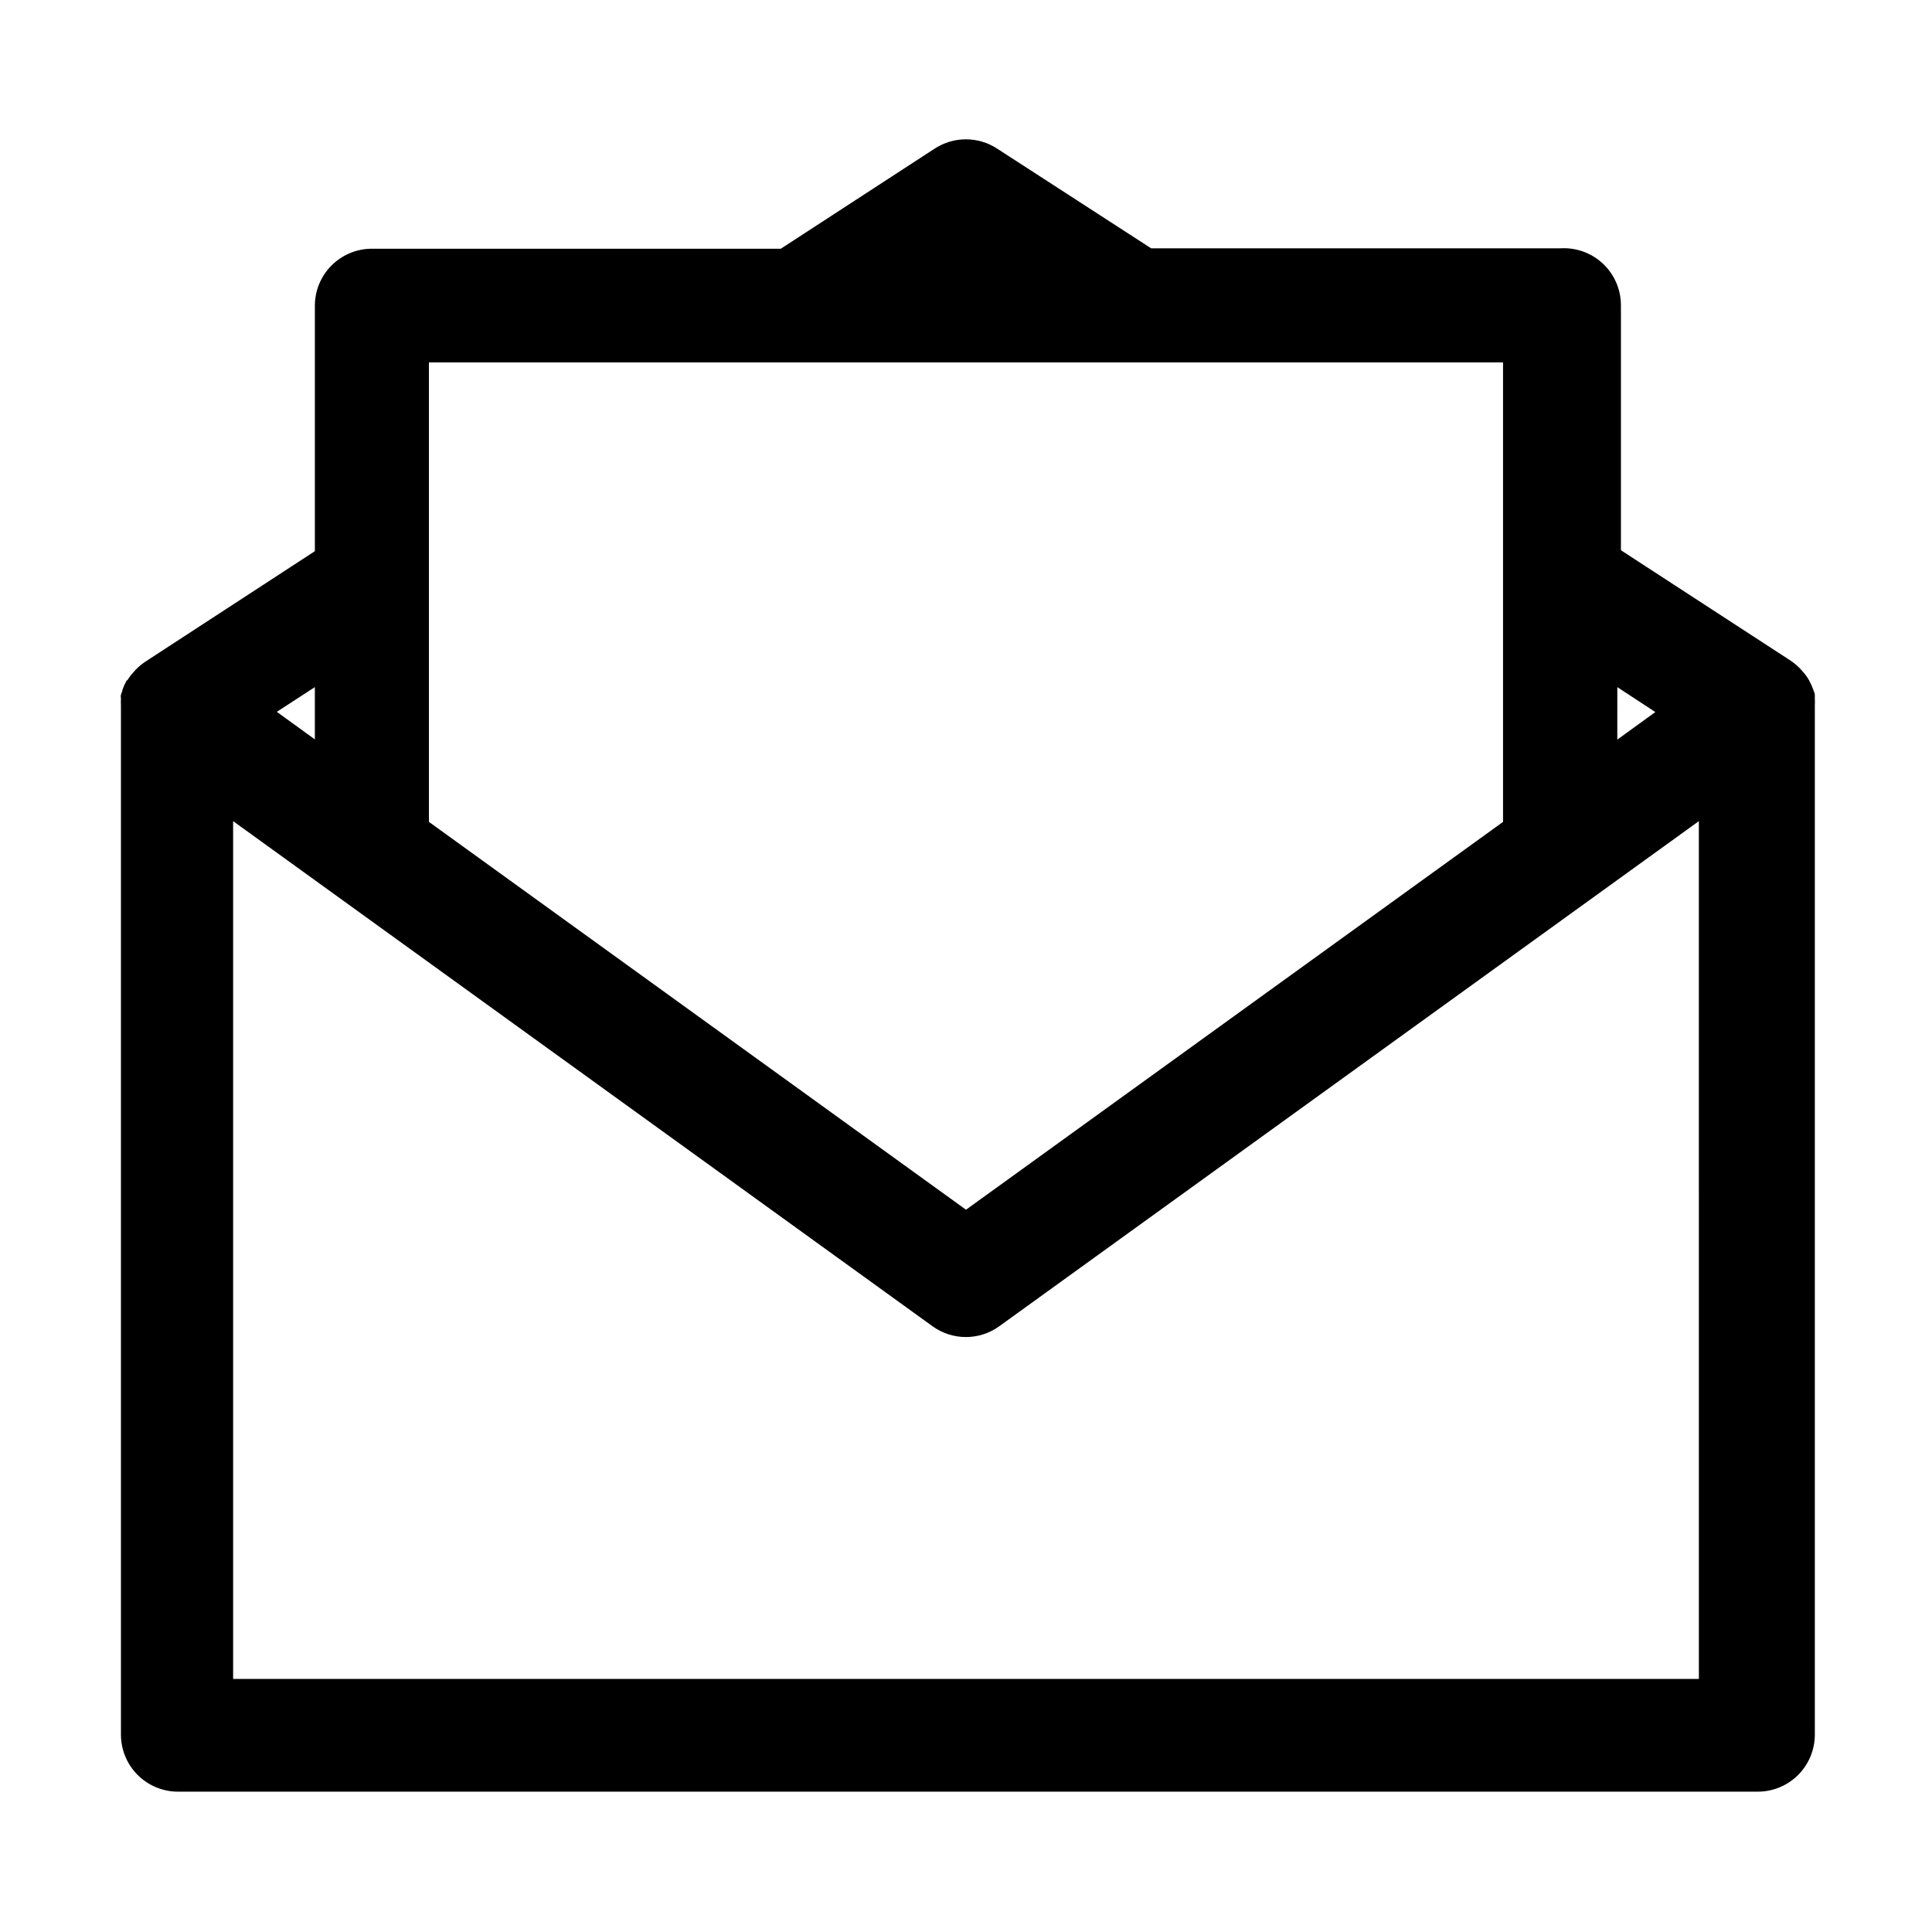
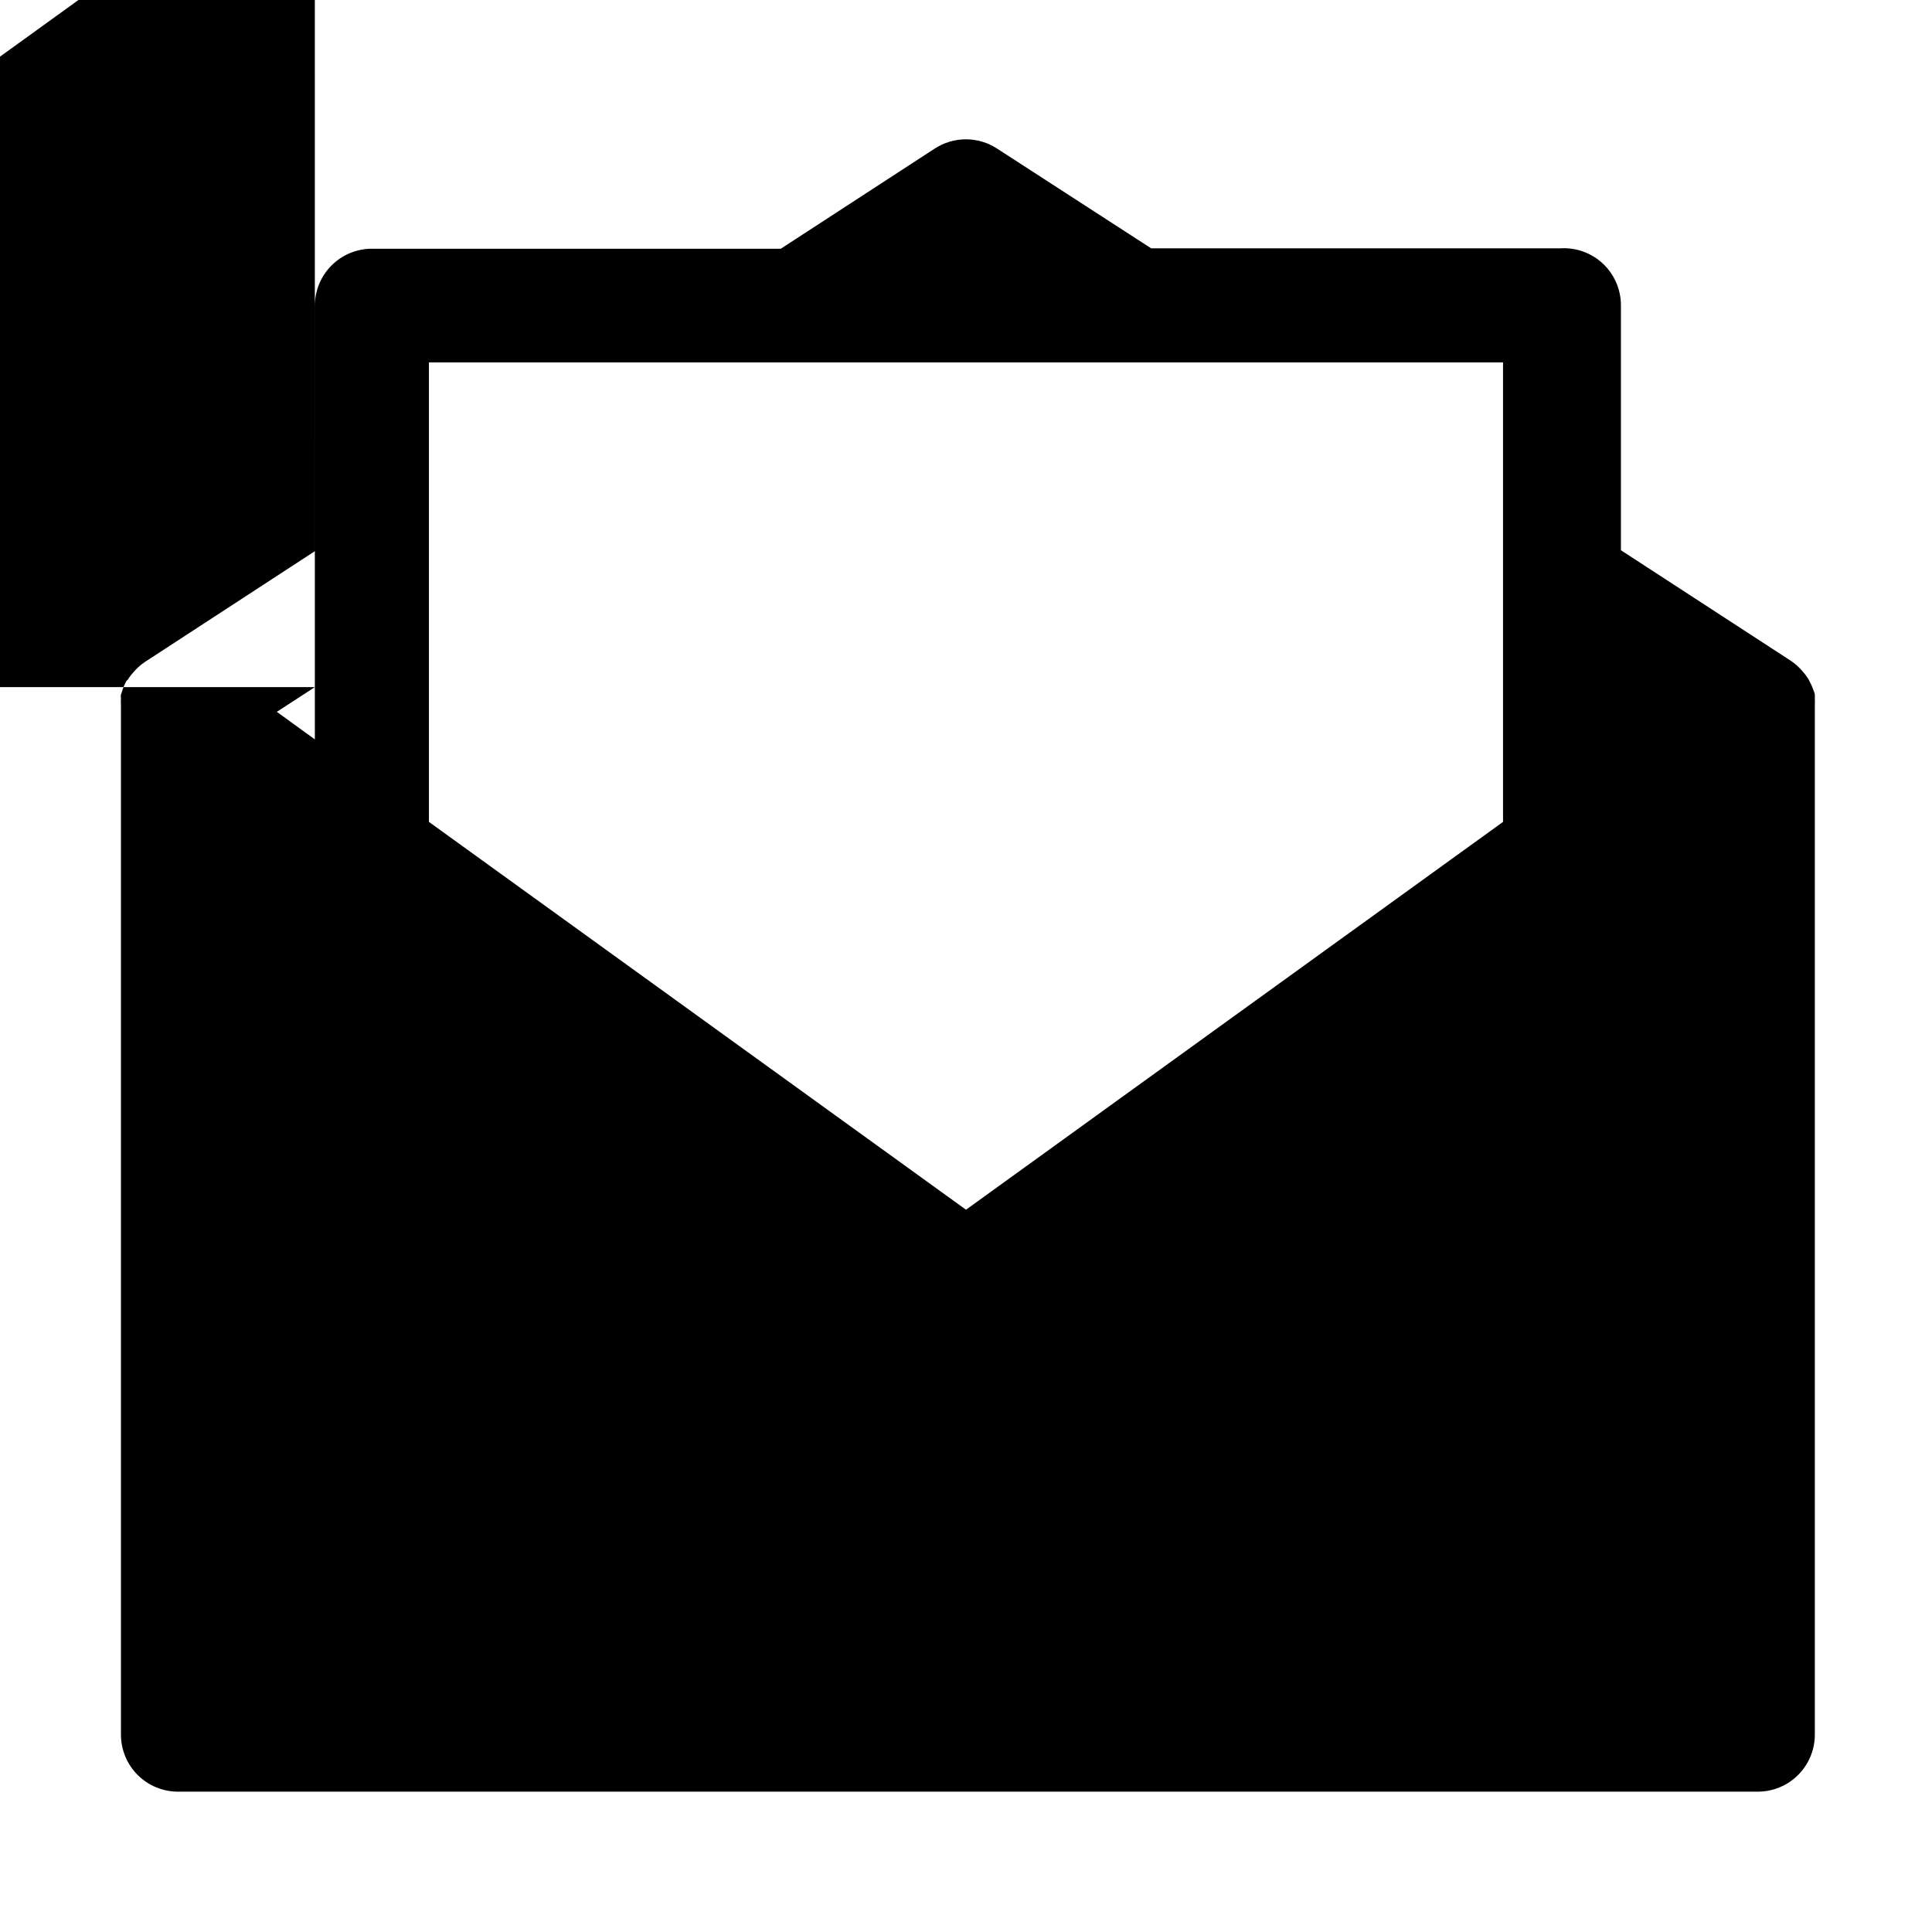
<svg xmlns="http://www.w3.org/2000/svg" fill="#000000" width="800px" height="800px" version="1.1" viewBox="144 144 512 512">
-   <path d="m557.44 209.81h-108.37l-40.859-26.449c-2.453-1.594-5.312-2.441-8.238-2.441-2.922 0-5.785 0.848-8.238 2.441l-40.809 26.551h-108.37c-4.008 0-7.852 1.594-10.688 4.43-2.836 2.832-4.426 6.676-4.426 10.688v65.039l-44.992 29.324c-1.23 0.824-2.336 1.824-3.273 2.973l-0.352 0.402h-0.004c-0.359 0.449-0.695 0.922-1.004 1.41l-0.305 0.25c-0.418 0.758-0.773 1.551-1.059 2.371 0 0.402-0.301 0.855-0.402 1.309-0.102 0.453 0 0.707 0 1.059-0.035 0.602-0.035 1.207 0 1.812v0.656 0 272.06-0.004c0 4.008 1.594 7.856 4.426 10.688 2.836 2.836 6.68 4.43 10.688 4.43h418.67c4.008 0 7.852-1.594 10.688-4.43 2.832-2.832 4.426-6.68 4.426-10.688v-272.06-0.656 0.004c0.035-0.605 0.035-1.211 0-1.812v-1.059c0-0.352-0.25-0.855-0.402-1.309-0.285-0.82-0.637-1.613-1.059-2.371l-0.301-0.555c-0.309-0.488-0.645-0.957-1.008-1.41l-0.352-0.402h-0.004c-0.938-1.145-2.043-2.148-3.273-2.973l-44.988-29.27v-64.891c0.008-4.191-1.723-8.195-4.777-11.062-3.059-2.863-7.168-4.332-11.348-4.055zm-299.77 30.23h284.65v121.77l-142.32 102.78-142.33-102.78zm-30.23 86.051v13.855l-10.078-7.305zm366.78 262.84h-388.44v-227.32l185.35 133.86c2.574 1.859 5.668 2.859 8.84 2.859 3.176 0 6.269-1 8.844-2.859l185.4-133.86zm-11.539-256.23-10.078 7.305 0.004-13.906z" />
+   <path d="m557.44 209.81h-108.37l-40.859-26.449c-2.453-1.594-5.312-2.441-8.238-2.441-2.922 0-5.785 0.848-8.238 2.441l-40.809 26.551h-108.37c-4.008 0-7.852 1.594-10.688 4.43-2.836 2.832-4.426 6.676-4.426 10.688v65.039l-44.992 29.324c-1.23 0.824-2.336 1.824-3.273 2.973l-0.352 0.402h-0.004c-0.359 0.449-0.695 0.922-1.004 1.41l-0.305 0.25c-0.418 0.758-0.773 1.551-1.059 2.371 0 0.402-0.301 0.855-0.402 1.309-0.102 0.453 0 0.707 0 1.059-0.035 0.602-0.035 1.207 0 1.812v0.656 0 272.06-0.004c0 4.008 1.594 7.856 4.426 10.688 2.836 2.836 6.68 4.43 10.688 4.43h418.67c4.008 0 7.852-1.594 10.688-4.43 2.832-2.832 4.426-6.68 4.426-10.688v-272.06-0.656 0.004c0.035-0.605 0.035-1.211 0-1.812v-1.059c0-0.352-0.25-0.855-0.402-1.309-0.285-0.82-0.637-1.613-1.059-2.371l-0.301-0.555c-0.309-0.488-0.645-0.957-1.008-1.41l-0.352-0.402h-0.004c-0.938-1.145-2.043-2.148-3.273-2.973l-44.988-29.27v-64.891c0.008-4.191-1.723-8.195-4.777-11.062-3.059-2.863-7.168-4.332-11.348-4.055zm-299.77 30.23h284.65v121.77l-142.32 102.78-142.33-102.78zm-30.23 86.051v13.855l-10.078-7.305zh-388.44v-227.32l185.35 133.86c2.574 1.859 5.668 2.859 8.84 2.859 3.176 0 6.269-1 8.844-2.859l185.4-133.86zm-11.539-256.23-10.078 7.305 0.004-13.906z" />
</svg>